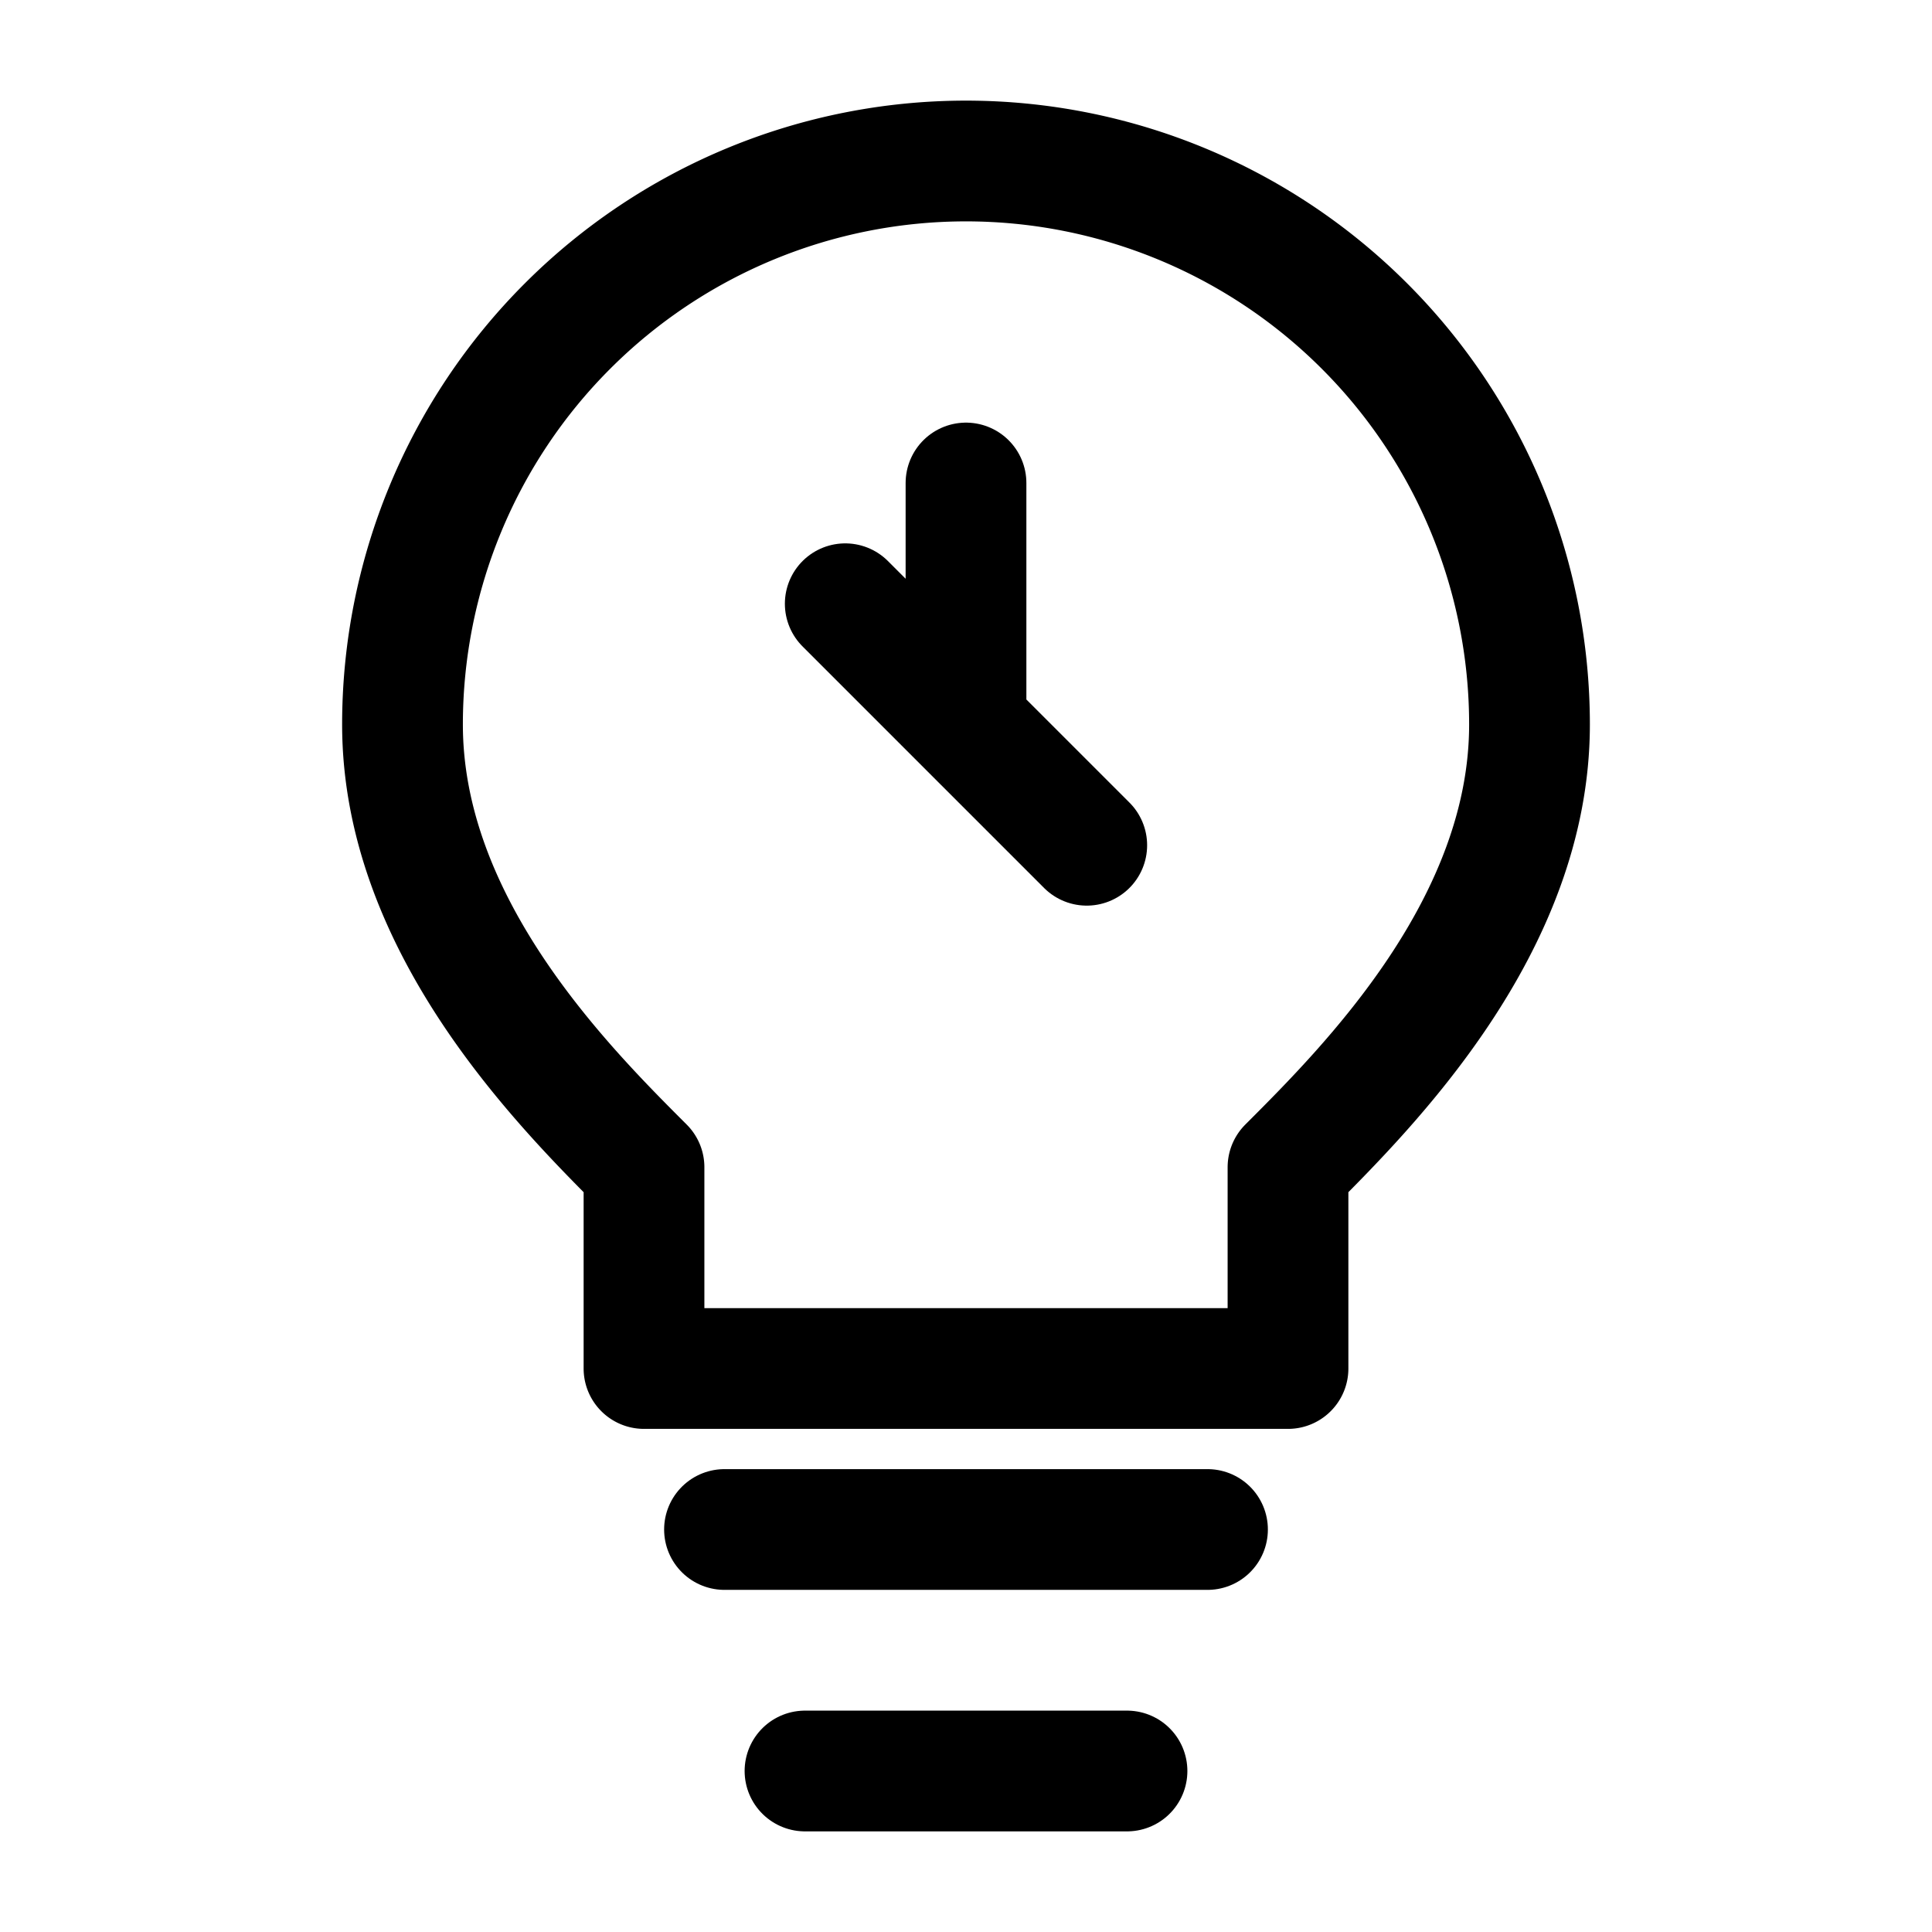
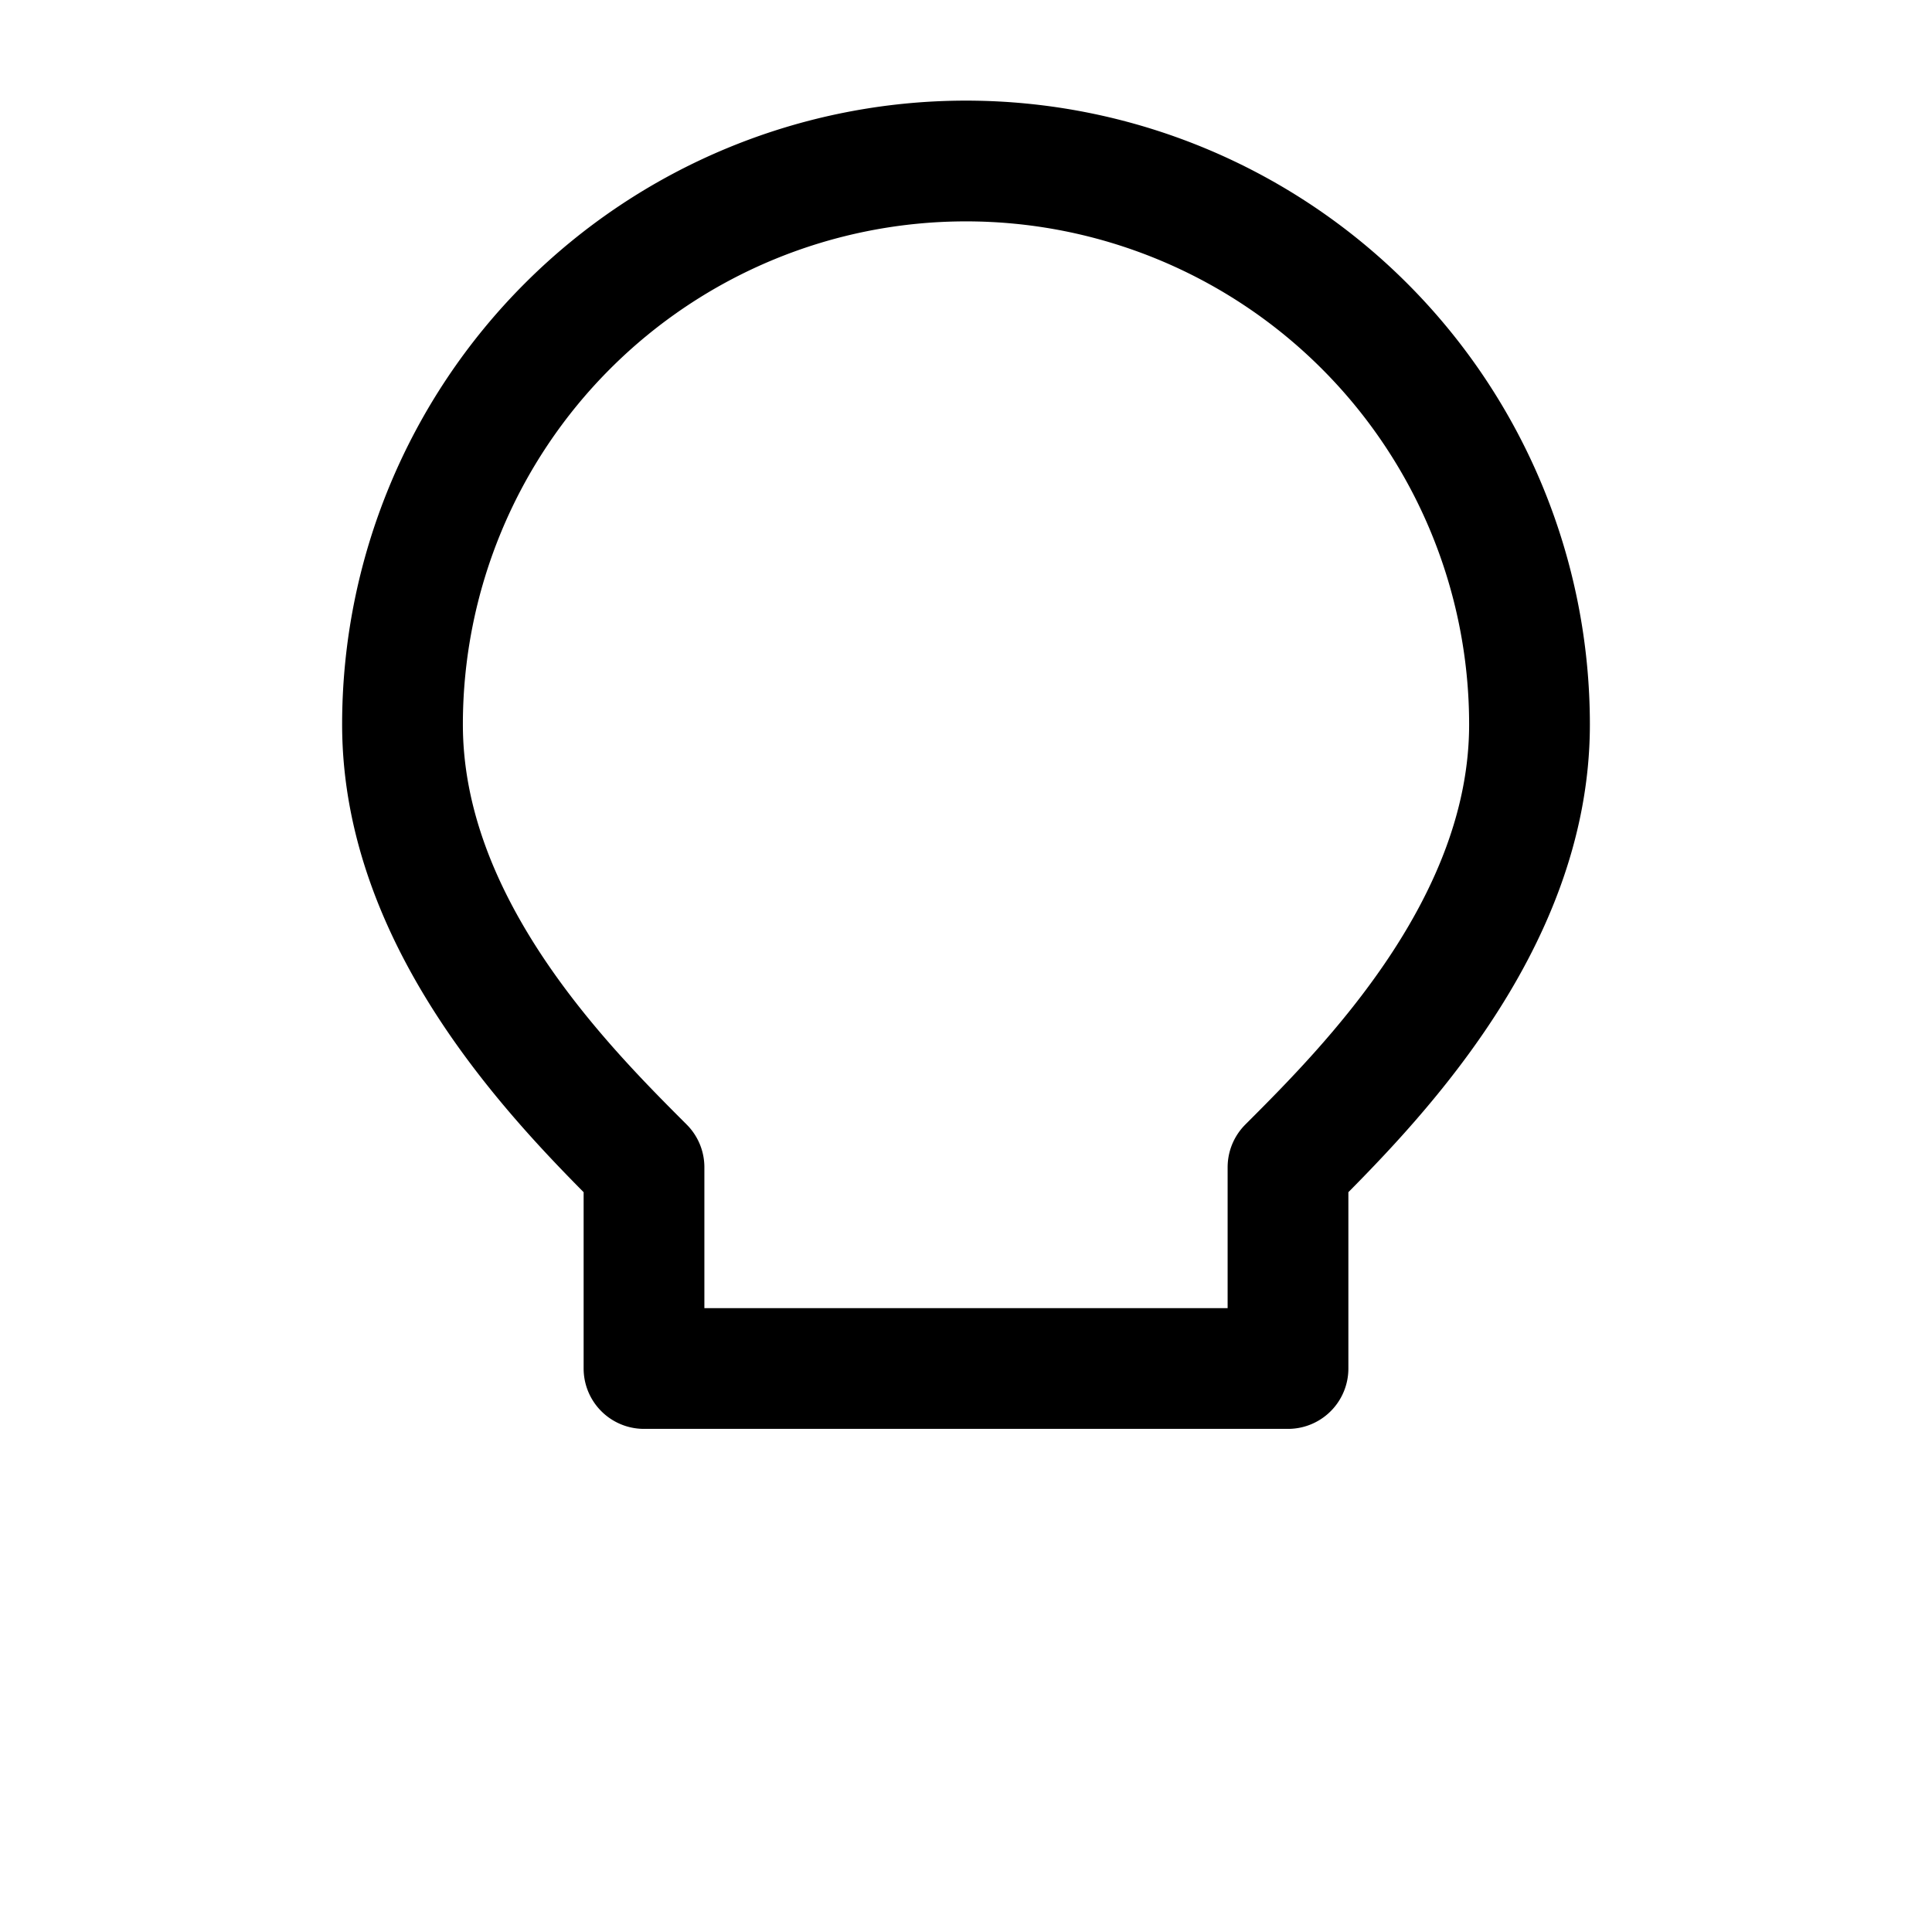
<svg xmlns="http://www.w3.org/2000/svg" viewBox="0 0 24 24">
  <path d="M12 2a7 7 0 0 1 7 7c0 2.5-2 4.5-3 5.5v2.5h-8v-2.5c-1-1-3-3-3-5.5a7 7 0 0 1 7-7z" fill="none" stroke="#000000" stroke-width="1.5" stroke-linecap="round" stroke-linejoin="round" />
-   <path d="M9 19h6M10 22h4" stroke="#000000" stroke-width="1.5" stroke-linecap="round" />
-   <path d="M12 6v3M10.5 7.5l3 3" stroke="#000000" stroke-width="1.5" stroke-linecap="round" />
</svg>